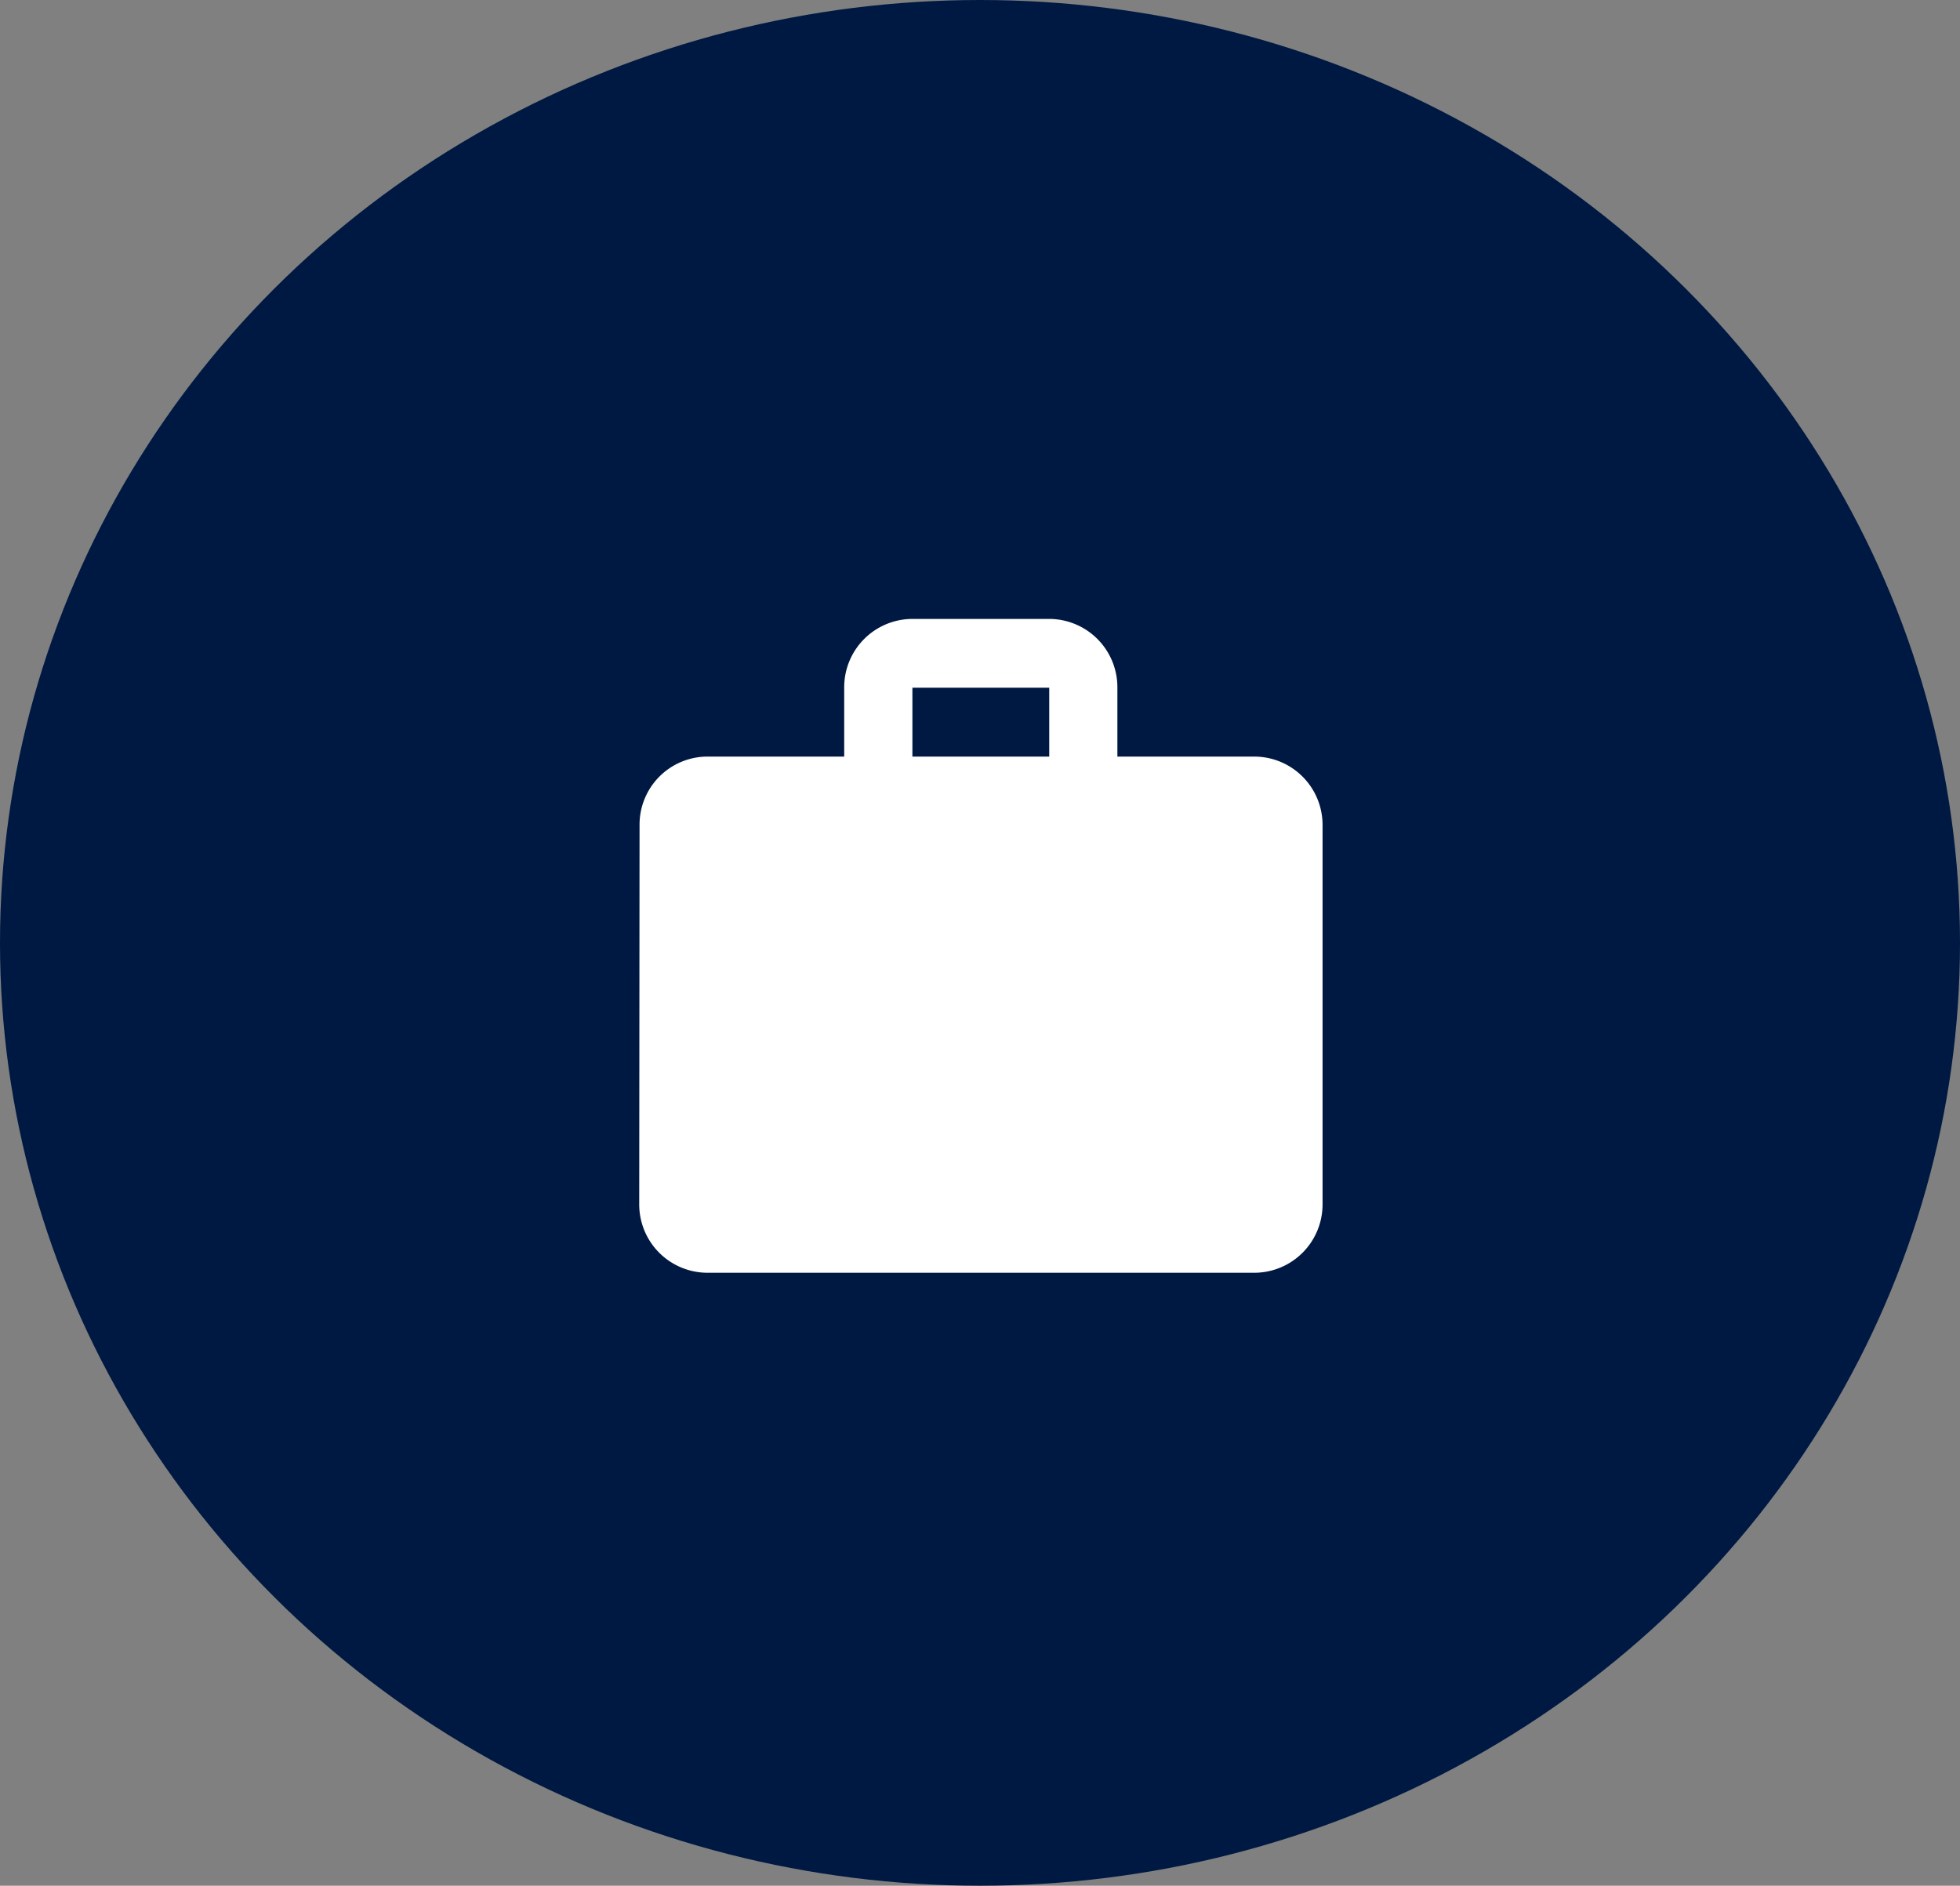
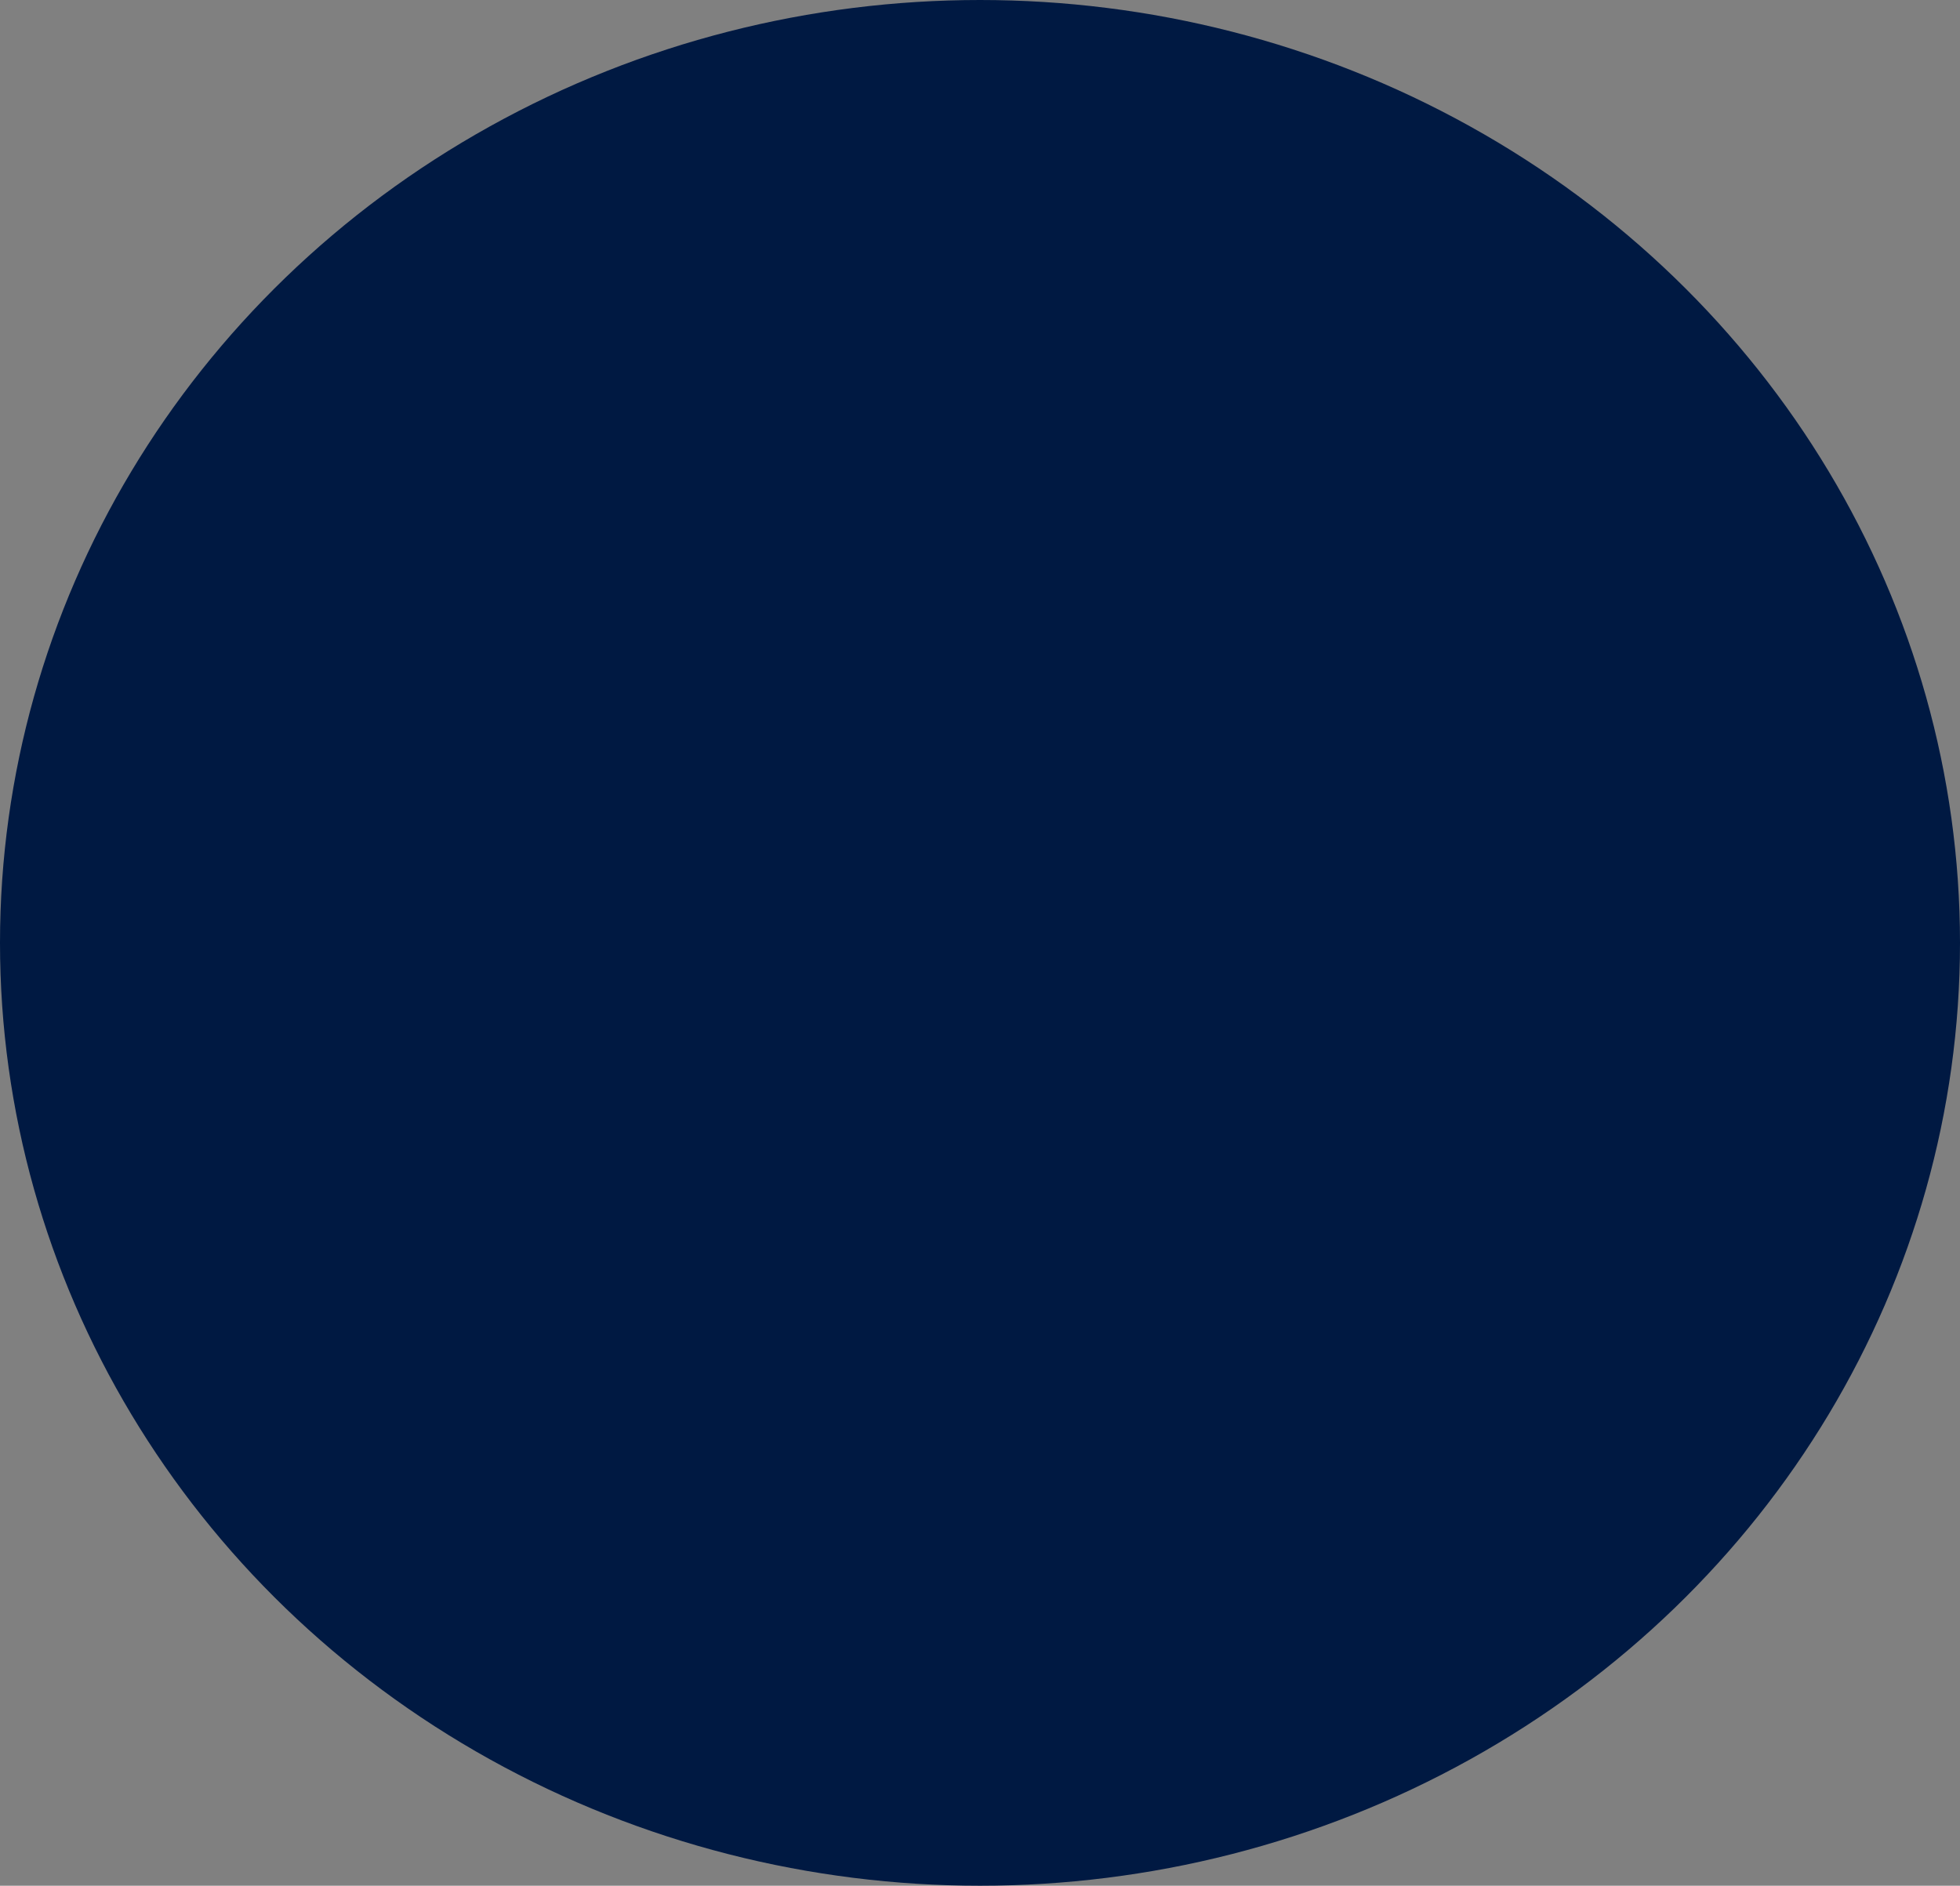
<svg xmlns="http://www.w3.org/2000/svg" width="53" height="51" viewBox="0 0 53 51">
  <rect x="0" y="0" width="53" height="51" fill="#808080" stroke="none" />
  <g id="icon_berufserfahrung" transform="translate(-7105.25 -999)">
    <ellipse id="Ellipse_231" cx="26.5" cy="25.5" rx="26.5" ry="25.5" transform="translate(7105.25 999)" fill="#001942" />
-     <path id="Icon_material-work" d="M19.63,6.723h-3.7V4.861A1.848,1.848,0,0,0,14.087,3h-3.7A1.848,1.848,0,0,0,8.543,4.861V6.723h-3.7A1.84,1.84,0,0,0,3.009,8.584L3,18.822a1.848,1.848,0,0,0,1.848,1.861H19.63a1.848,1.848,0,0,0,1.848-1.861V8.584A1.848,1.848,0,0,0,19.63,6.723Zm-5.543,0h-3.7V4.861h3.7Z" transform="translate(7119.535 1012.739)" fill="#fff" />
  </g>
</svg>